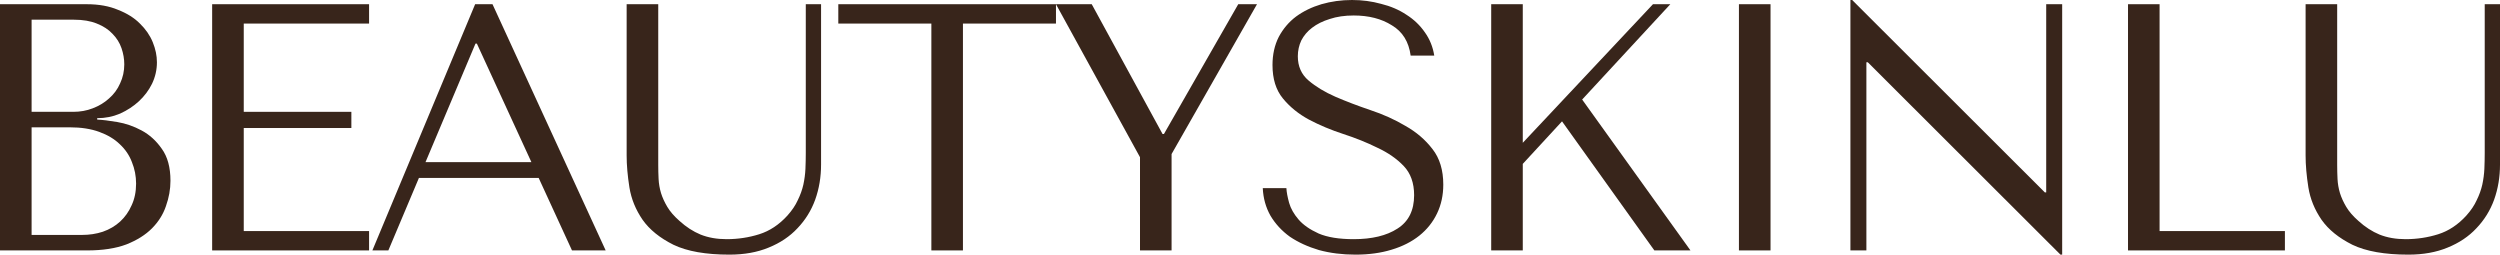
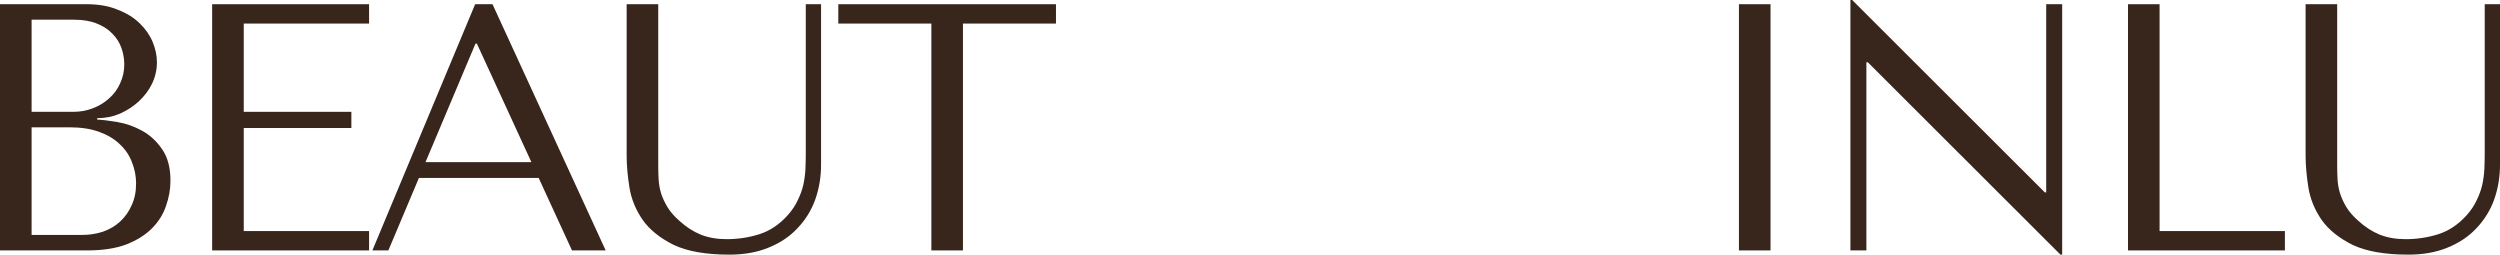
<svg xmlns="http://www.w3.org/2000/svg" width="108" height="11" viewBox="0 0 108 11" fill="none">
  <path d="M0 10.818V0.182H3.749C4.269 0.182 4.719 0.263 5.099 0.425C5.489 0.577 5.804 0.775 6.044 1.018C6.294 1.261 6.479 1.529 6.599 1.823C6.719 2.117 6.779 2.406 6.779 2.689C6.779 3.013 6.709 3.322 6.569 3.616C6.429 3.9 6.239 4.153 5.999 4.376C5.769 4.588 5.499 4.766 5.189 4.907C4.879 5.039 4.549 5.105 4.199 5.105V5.166C4.419 5.176 4.709 5.211 5.069 5.272C5.429 5.333 5.779 5.454 6.119 5.637C6.459 5.819 6.749 6.082 6.989 6.427C7.239 6.771 7.364 7.232 7.364 7.809C7.364 8.174 7.299 8.539 7.169 8.903C7.049 9.258 6.849 9.577 6.569 9.861C6.289 10.144 5.919 10.377 5.459 10.559C4.999 10.732 4.434 10.818 3.764 10.818H0ZM1.365 10.149H3.539C3.859 10.149 4.159 10.104 4.439 10.012C4.729 9.911 4.979 9.764 5.189 9.572C5.399 9.379 5.564 9.146 5.684 8.873C5.814 8.599 5.879 8.285 5.879 7.931C5.879 7.607 5.819 7.298 5.699 7.004C5.589 6.71 5.414 6.452 5.174 6.229C4.944 6.006 4.649 5.829 4.289 5.698C3.929 5.566 3.504 5.5 3.014 5.5H1.365V10.149ZM1.365 4.831H3.164C3.464 4.831 3.744 4.781 4.004 4.68C4.274 4.578 4.509 4.436 4.709 4.254C4.919 4.072 5.079 3.854 5.189 3.601C5.309 3.348 5.369 3.074 5.369 2.78C5.369 2.547 5.329 2.314 5.249 2.081C5.169 1.849 5.039 1.641 4.859 1.459C4.689 1.276 4.464 1.129 4.184 1.018C3.914 0.907 3.584 0.851 3.194 0.851H1.365V4.831Z" fill="#38251B" />
  <path d="M9.165 0.182H15.944V1.018H10.53V4.831H15.179V5.53H10.53V9.982H15.944V10.818H9.165V0.182Z" fill="#38251B" />
  <path d="M23.271 7.688H18.097L16.777 10.818H16.087L20.526 0.182H21.276L26.165 10.818H24.71L23.271 7.688ZM22.956 7.004L20.601 1.884H20.541L18.382 7.004H22.956Z" fill="#38251B" />
  <path d="M27.071 0.182H28.436V7.126C28.436 7.328 28.441 7.531 28.451 7.733C28.461 7.936 28.496 8.139 28.556 8.341C28.616 8.534 28.706 8.731 28.826 8.934C28.946 9.136 29.121 9.339 29.351 9.541C29.641 9.805 29.946 10.002 30.266 10.134C30.596 10.266 30.971 10.332 31.39 10.332C31.88 10.332 32.35 10.261 32.8 10.119C33.25 9.977 33.655 9.709 34.015 9.314C34.215 9.091 34.365 8.868 34.465 8.645C34.575 8.422 34.655 8.199 34.705 7.977C34.755 7.744 34.785 7.516 34.795 7.293C34.805 7.06 34.81 6.832 34.81 6.609V0.182H35.47V7.111C35.47 7.647 35.385 8.154 35.215 8.63C35.045 9.096 34.79 9.506 34.45 9.861C34.12 10.215 33.705 10.494 33.205 10.696C32.715 10.899 32.15 11 31.51 11C30.491 11 29.686 10.858 29.096 10.575C28.506 10.281 28.061 9.921 27.761 9.496C27.461 9.06 27.271 8.594 27.191 8.098C27.111 7.592 27.071 7.131 27.071 6.715V0.182Z" fill="#38251B" />
  <path d="M41.599 10.818H40.235V1.018H36.215V0.182H45.618V1.018H41.599V10.818Z" fill="#38251B" />
-   <path d="M45.618 0.182H47.163L50.222 5.789H50.282L53.492 0.182H54.302L50.612 6.655V10.818H49.248V6.791L45.618 0.182Z" fill="#38251B" />
-   <path d="M54.552 8.128H55.572C55.581 8.301 55.621 8.513 55.691 8.767C55.761 9.01 55.896 9.248 56.096 9.481C56.296 9.714 56.586 9.916 56.966 10.088C57.346 10.251 57.851 10.332 58.481 10.332C59.271 10.332 59.901 10.18 60.37 9.876C60.85 9.572 61.09 9.091 61.09 8.432C61.09 7.906 60.94 7.485 60.64 7.171C60.34 6.857 59.961 6.594 59.501 6.381C59.051 6.158 58.561 5.961 58.031 5.789C57.501 5.616 57.006 5.409 56.546 5.166C56.096 4.923 55.721 4.619 55.422 4.254C55.121 3.889 54.972 3.408 54.972 2.811C54.972 2.355 55.062 1.95 55.242 1.595C55.431 1.241 55.681 0.947 55.991 0.714C56.311 0.481 56.676 0.304 57.086 0.182C57.506 0.061 57.946 0 58.406 0C58.846 0 59.266 0.056 59.666 0.167C60.076 0.268 60.441 0.425 60.76 0.638C61.08 0.841 61.345 1.094 61.555 1.398C61.765 1.692 61.9 2.026 61.96 2.401H60.94C60.86 1.803 60.59 1.367 60.13 1.094C59.681 0.81 59.131 0.669 58.481 0.669C58.091 0.669 57.746 0.719 57.446 0.82C57.146 0.912 56.891 1.038 56.681 1.2C56.481 1.352 56.326 1.535 56.216 1.747C56.116 1.96 56.066 2.188 56.066 2.431C56.066 2.866 56.221 3.216 56.531 3.479C56.841 3.743 57.226 3.976 57.686 4.178C58.156 4.381 58.661 4.573 59.201 4.756C59.751 4.938 60.255 5.166 60.715 5.439C61.185 5.703 61.575 6.037 61.885 6.442C62.195 6.837 62.35 7.349 62.35 7.977C62.35 8.432 62.26 8.848 62.08 9.222C61.9 9.597 61.645 9.916 61.315 10.18C60.985 10.443 60.586 10.646 60.115 10.787C59.656 10.929 59.136 11 58.556 11C57.986 11 57.461 10.934 56.981 10.803C56.501 10.661 56.081 10.468 55.721 10.225C55.371 9.972 55.092 9.668 54.882 9.314C54.682 8.959 54.572 8.564 54.552 8.128Z" fill="#38251B" />
-   <path d="M64.42 10.818V0.182H65.784V6.169L71.408 0.182H72.158L68.349 4.3L73.028 10.818H71.468L67.479 5.242L65.784 7.08V10.818H64.42Z" fill="#38251B" />
  <path d="M75.122 0.182H76.487V10.818H75.122V0.182Z" fill="#38251B" />
  <path d="M88.396 0.182H89.086V11H89.011L80.688 2.689H80.628V10.818H79.938V0H80.013L88.336 8.311H88.396V0.182Z" fill="#38251B" />
  <path d="M91.93 10.818V0.182H93.294V9.982H98.708V10.818H91.93Z" fill="#38251B" />
  <path d="M99.602 0.182H100.966V7.126C100.966 7.328 100.971 7.531 100.981 7.733C100.991 7.936 101.026 8.139 101.086 8.341C101.146 8.534 101.236 8.731 101.356 8.934C101.476 9.136 101.651 9.339 101.881 9.541C102.171 9.805 102.476 10.002 102.796 10.134C103.126 10.266 103.501 10.332 103.921 10.332C104.411 10.332 104.881 10.261 105.331 10.119C105.78 9.977 106.185 9.709 106.545 9.314C106.745 9.091 106.895 8.868 106.995 8.645C107.105 8.422 107.185 8.199 107.235 7.977C107.285 7.744 107.315 7.516 107.325 7.293C107.335 7.06 107.34 6.832 107.34 6.609V0.182H108V7.111C108 7.647 107.915 8.154 107.745 8.63C107.575 9.096 107.32 9.506 106.98 9.861C106.65 10.215 106.235 10.494 105.735 10.696C105.246 10.899 104.681 11 104.041 11C103.021 11 102.216 10.858 101.626 10.575C101.036 10.281 100.591 9.921 100.292 9.496C99.992 9.06 99.802 8.594 99.722 8.098C99.642 7.592 99.602 7.131 99.602 6.715V0.182Z" fill="#38251B" />
</svg>